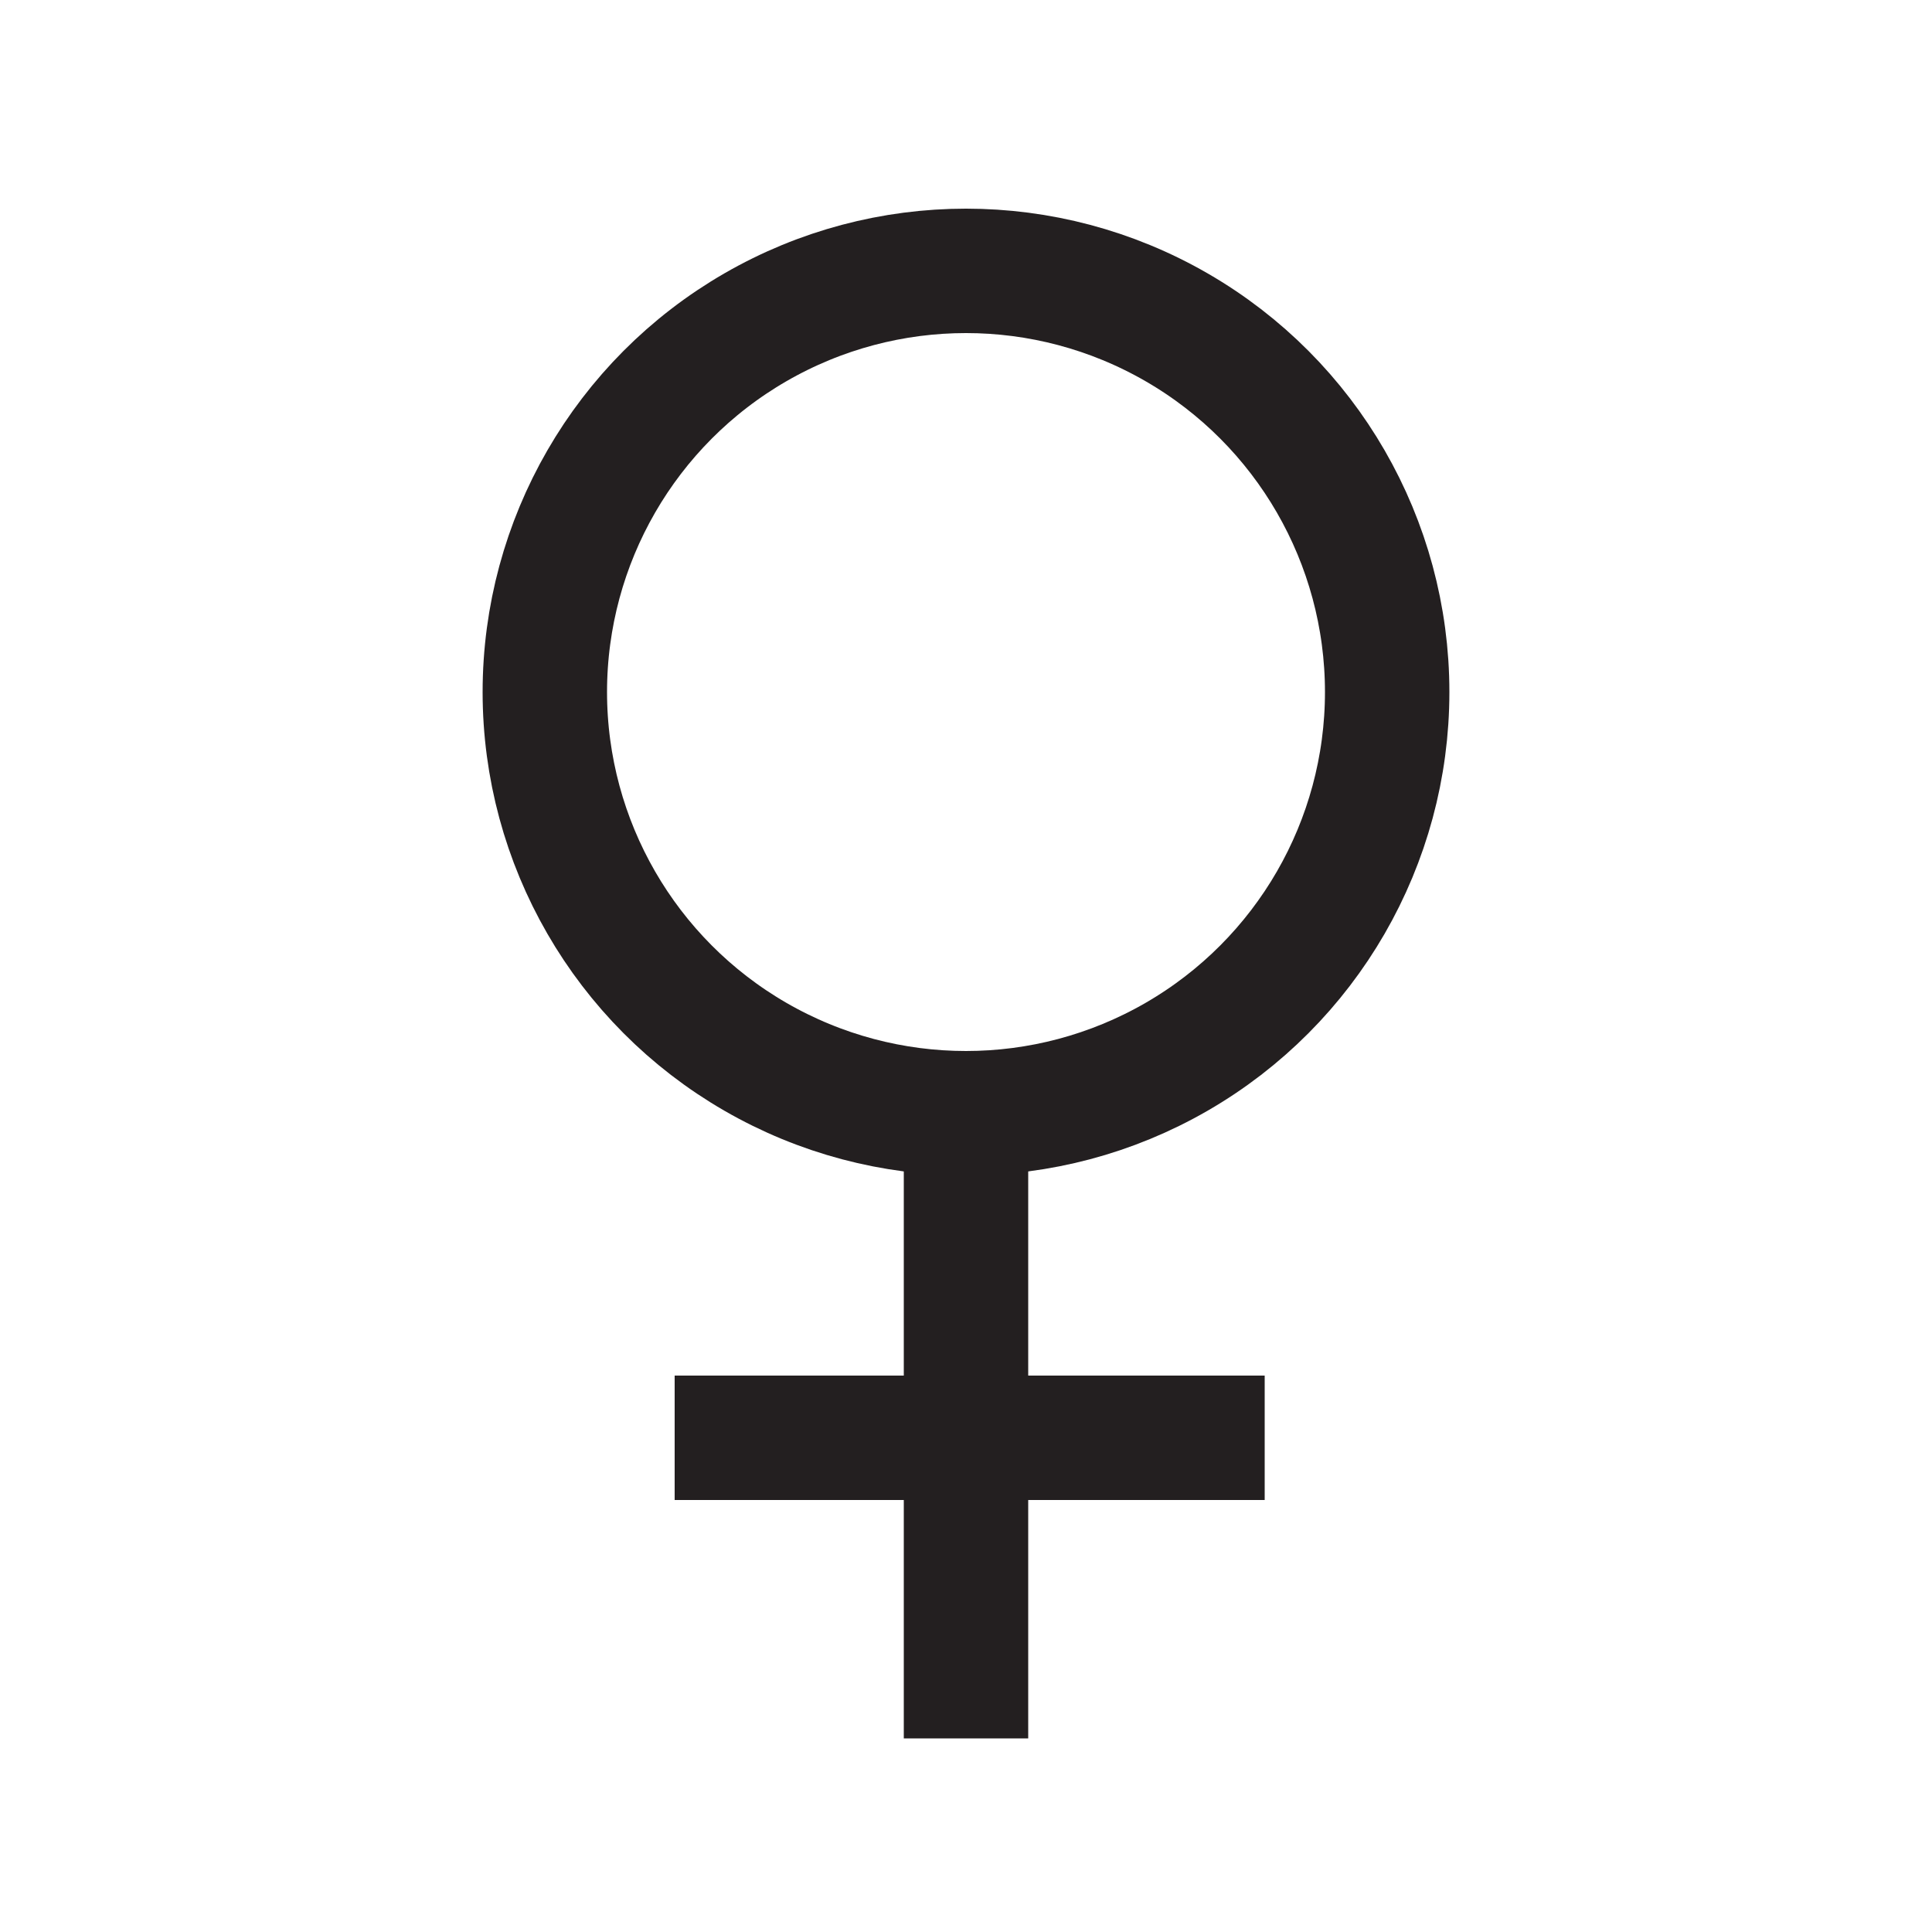
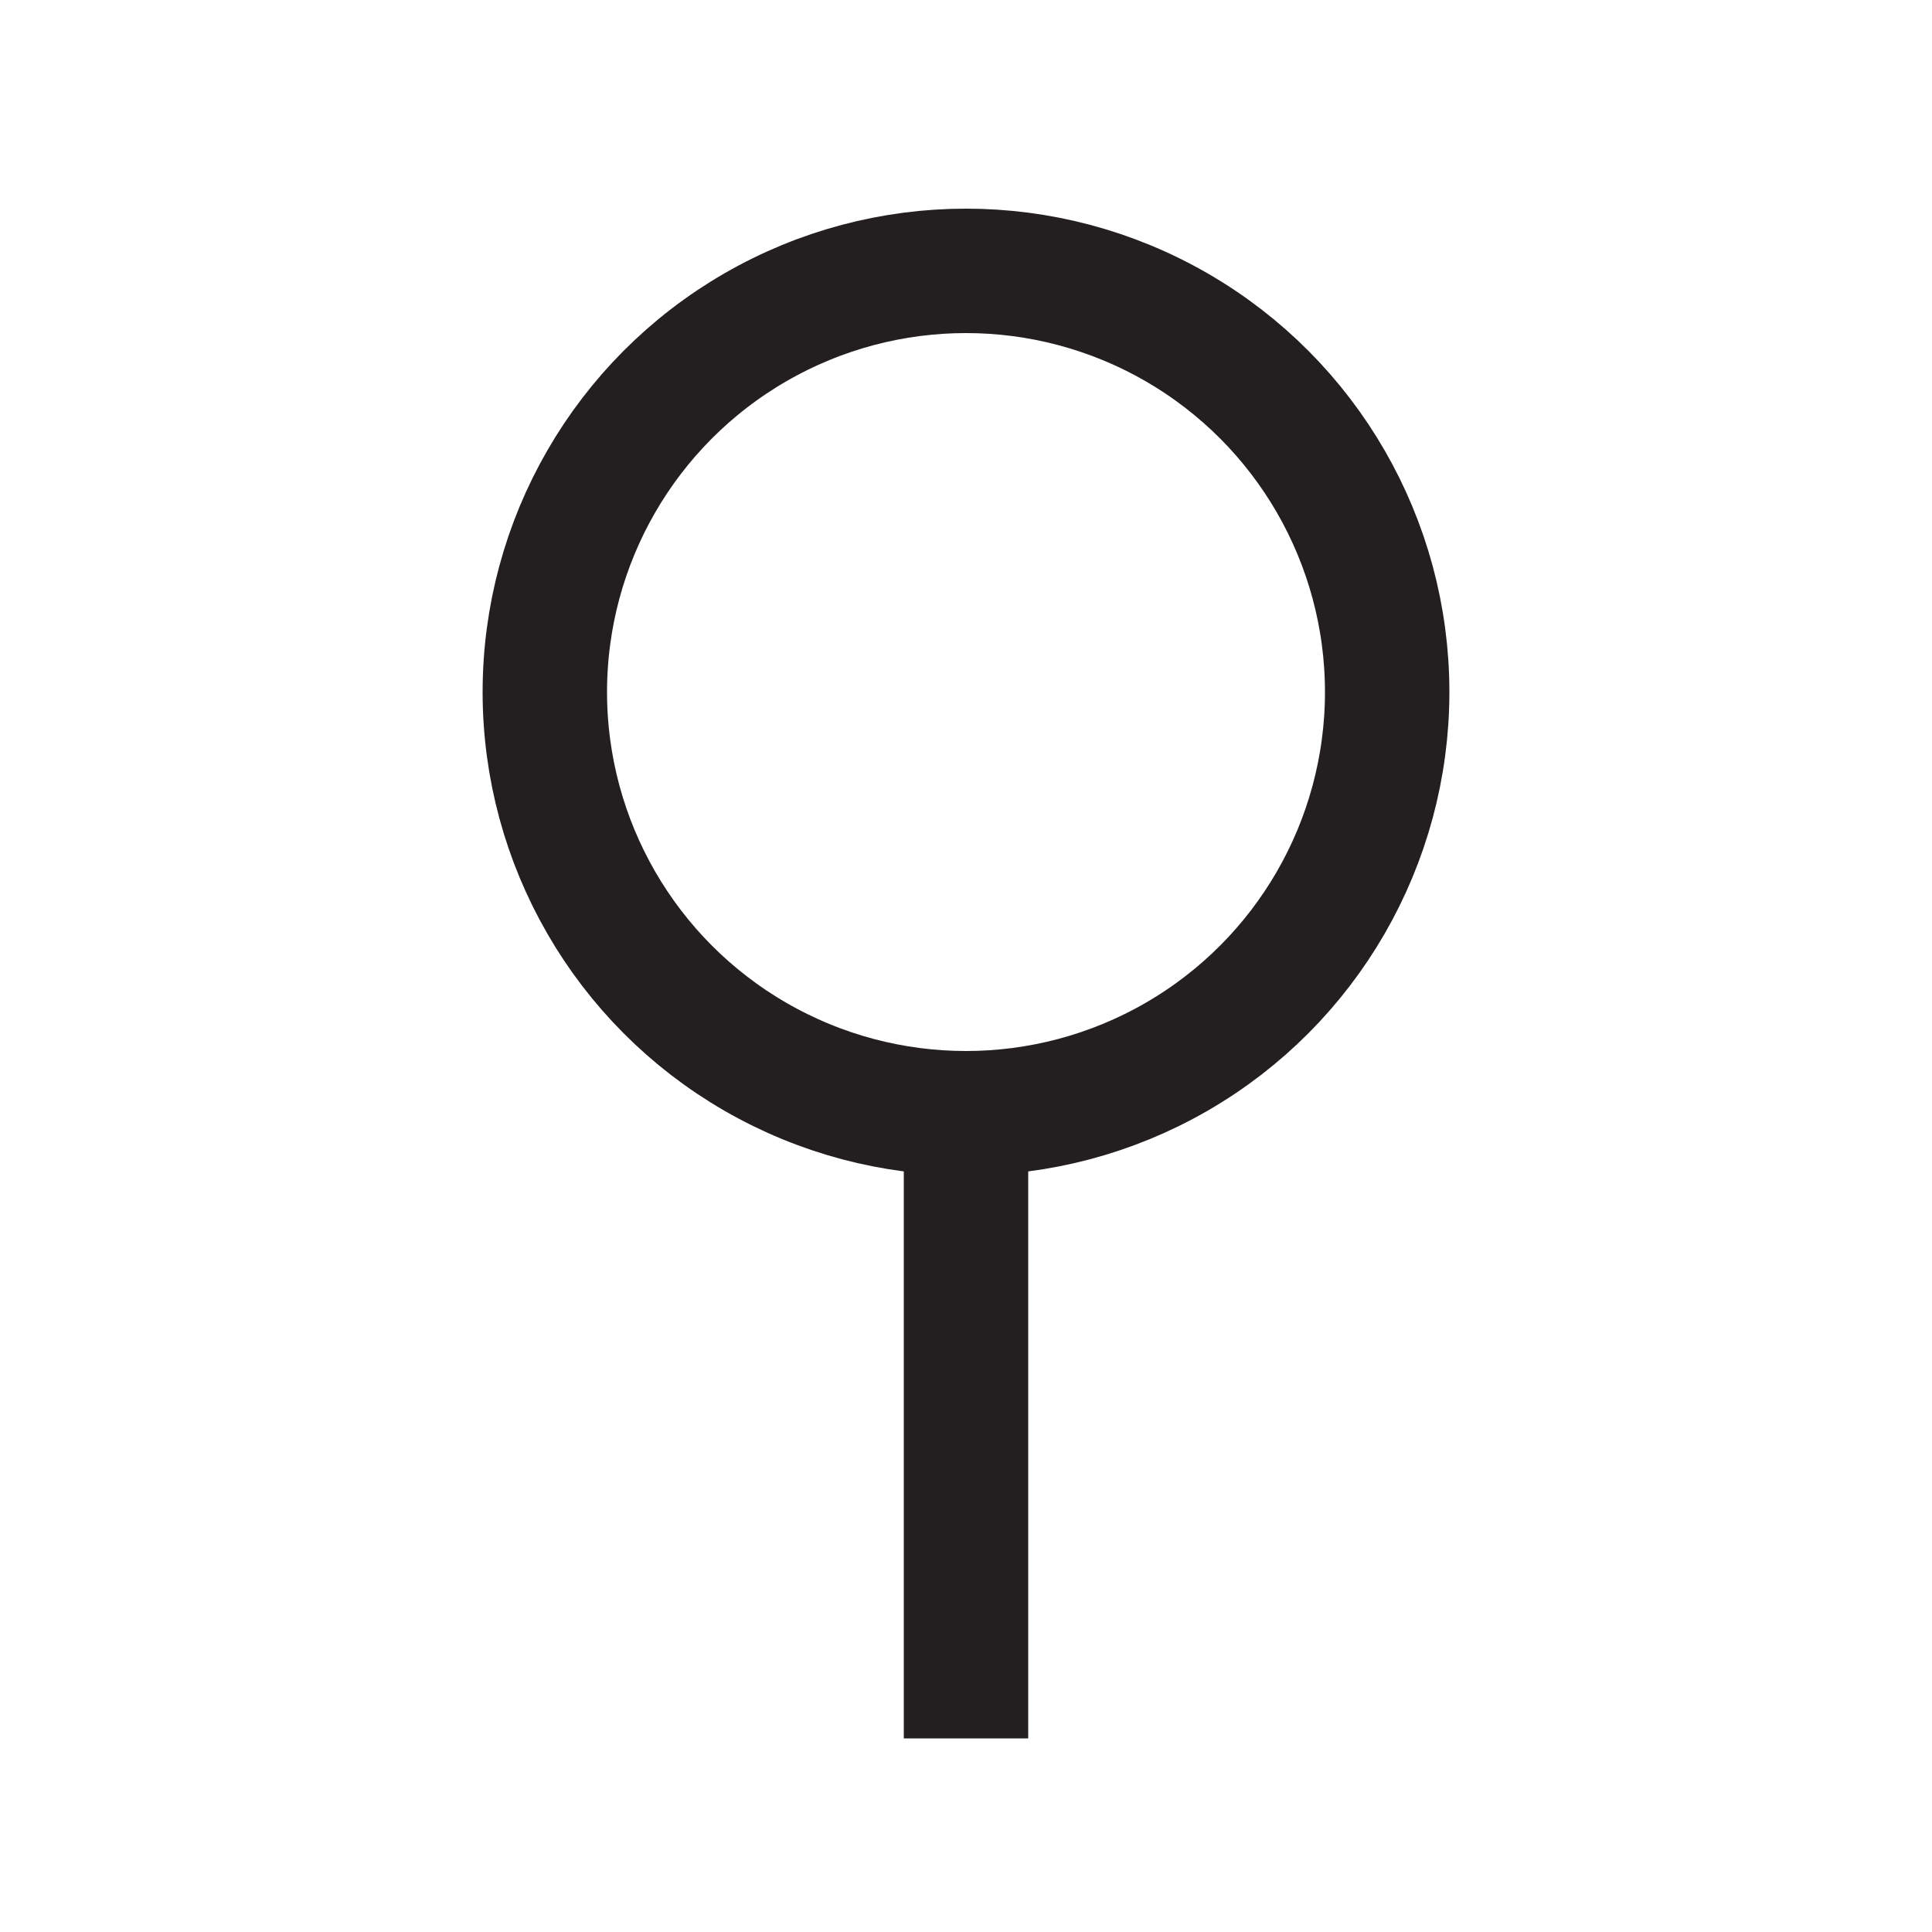
<svg xmlns="http://www.w3.org/2000/svg" viewBox="0 0 50 50">
  <defs>
    <style>.d{opacity:0;}.e{fill:#231f20;}.f{fill:none;stroke:#231f20;stroke-miterlimit:10;stroke-width:3.22px;}</style>
  </defs>
  <g id="a" />
  <g id="b">
    <g id="c">
      <g>
        <g class="d">
          <path class="e" d="M25,1.79c12.8,0,23.21,10.41,23.21,23.21s-10.41,23.21-23.21,23.21S1.79,37.8,1.79,25,12.2,1.79,25,1.79m0-1.79C11.19,0,0,11.19,0,25s11.19,25,25,25,25-11.19,25-25S38.81,0,25,0h0Z" />
        </g>
        <g>
          <circle class="f" cx="25" cy="17.91" r="10.9" />
          <line class="f" x1="25" y1="44.99" x2="25" y2="28.79" />
-           <line class="f" x1="17.46" y1="37.21" x2="32.73" y2="37.21" />
        </g>
      </g>
    </g>
  </g>
</svg>